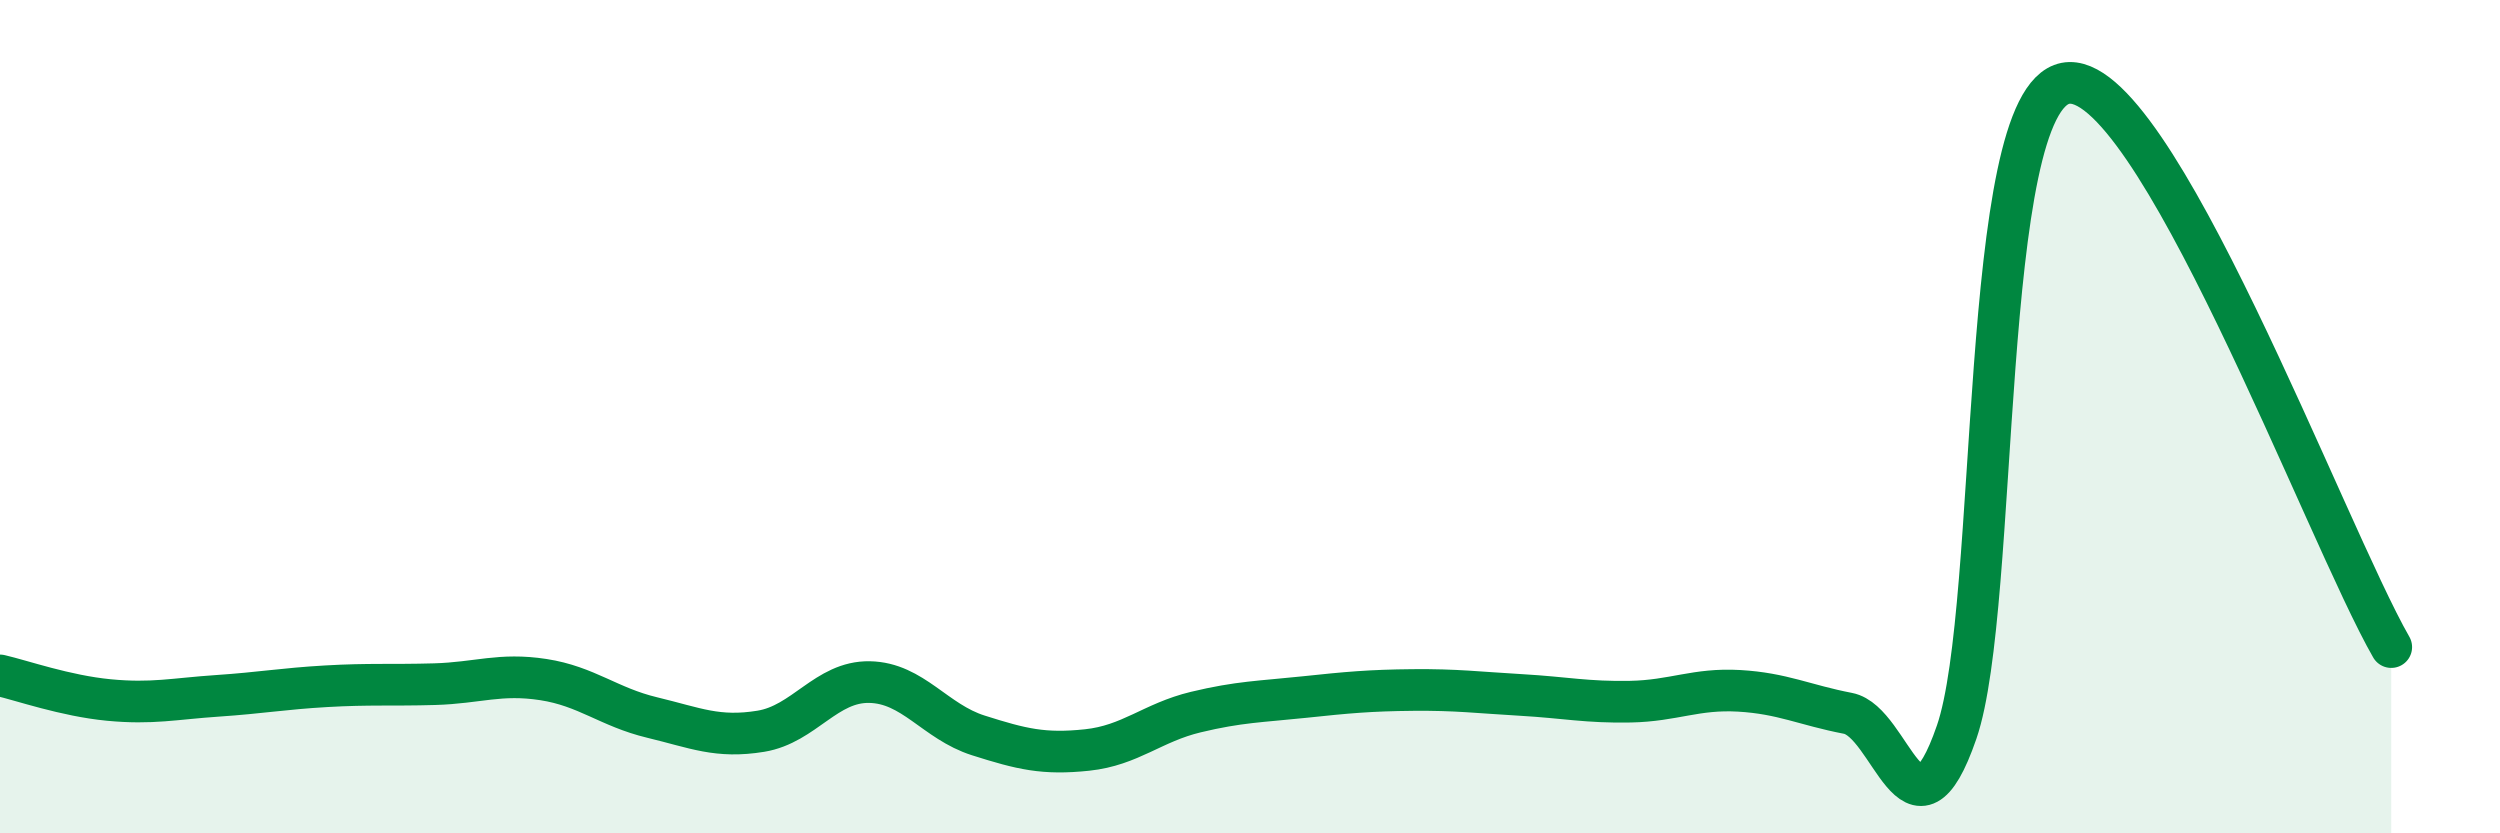
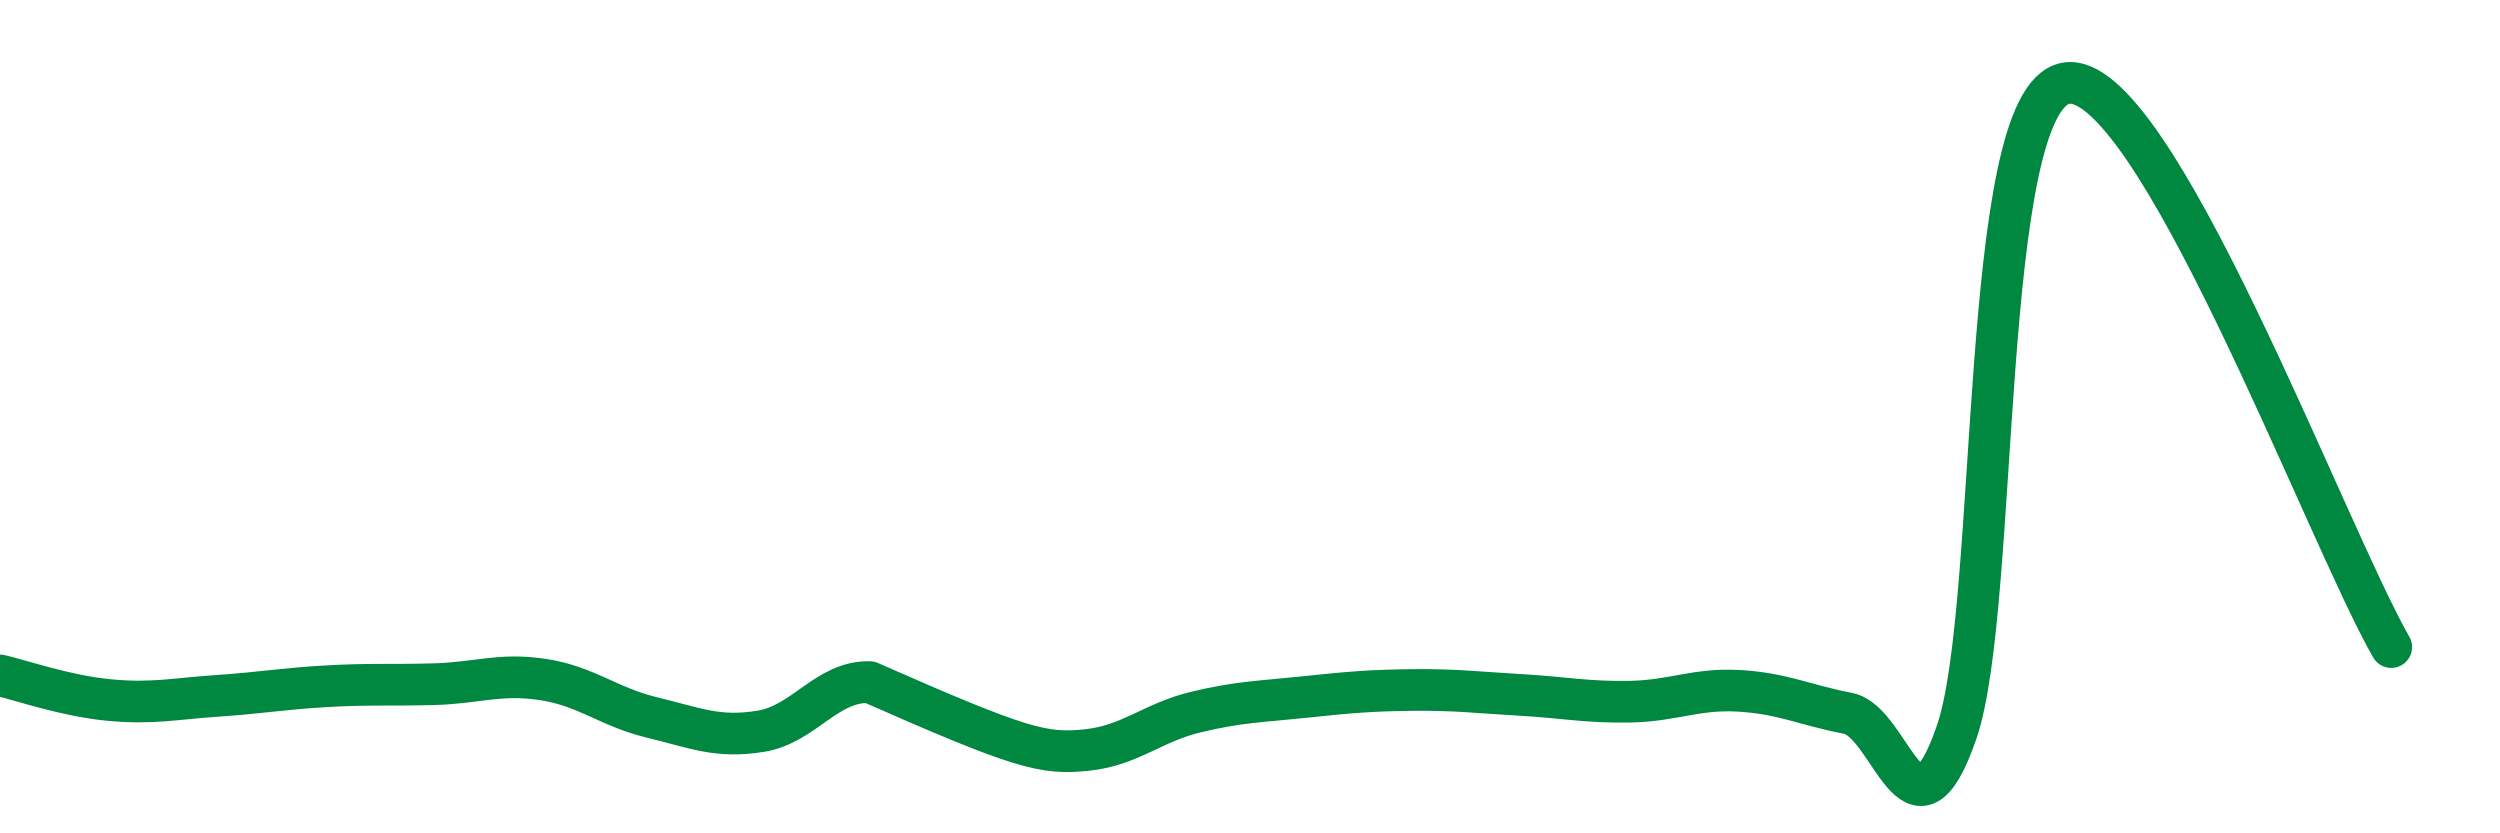
<svg xmlns="http://www.w3.org/2000/svg" width="60" height="20" viewBox="0 0 60 20">
-   <path d="M 0,16.21 C 0.52,16.33 1.57,16.7 2.61,16.8 C 3.65,16.9 4.18,16.77 5.22,16.7 C 6.26,16.63 6.79,16.53 7.83,16.47 C 8.87,16.41 9.39,16.45 10.43,16.42 C 11.47,16.39 12,16.15 13.04,16.31 C 14.08,16.47 14.61,16.97 15.65,17.22 C 16.69,17.47 17.22,17.72 18.26,17.55 C 19.3,17.38 19.83,16.35 20.87,16.37 C 21.91,16.39 22.44,17.32 23.48,17.65 C 24.52,17.98 25.05,18.11 26.09,18 C 27.13,17.89 27.66,17.34 28.7,17.09 C 29.74,16.84 30.26,16.84 31.3,16.73 C 32.34,16.62 32.87,16.57 33.91,16.56 C 34.95,16.55 35.48,16.62 36.52,16.68 C 37.56,16.74 38.09,16.86 39.13,16.84 C 40.17,16.82 40.7,16.52 41.74,16.58 C 42.78,16.64 43.31,16.92 44.35,17.12 C 45.39,17.32 45.92,20.59 46.96,17.57 C 48,14.55 47.48,2.41 49.57,2 C 51.66,1.59 55.83,12.82 57.39,15.53L57.39 20L0 20Z" fill="#008740" opacity="0.1" stroke-linecap="round" stroke-linejoin="round" />
-   <path d="M 0,16.21 C 0.52,16.33 1.57,16.7 2.61,16.8 C 3.65,16.9 4.18,16.77 5.22,16.7 C 6.26,16.63 6.79,16.53 7.83,16.47 C 8.87,16.41 9.39,16.45 10.43,16.42 C 11.47,16.39 12,16.15 13.04,16.31 C 14.08,16.47 14.61,16.97 15.65,17.22 C 16.69,17.47 17.22,17.72 18.26,17.55 C 19.3,17.38 19.83,16.35 20.87,16.37 C 21.91,16.39 22.44,17.32 23.48,17.65 C 24.52,17.98 25.05,18.11 26.09,18 C 27.13,17.89 27.66,17.34 28.7,17.09 C 29.74,16.84 30.26,16.84 31.3,16.73 C 32.34,16.62 32.87,16.57 33.91,16.56 C 34.95,16.55 35.48,16.62 36.52,16.68 C 37.56,16.74 38.09,16.86 39.13,16.84 C 40.17,16.82 40.7,16.52 41.74,16.58 C 42.78,16.64 43.31,16.92 44.35,17.12 C 45.39,17.32 45.92,20.59 46.96,17.57 C 48,14.55 47.48,2.41 49.57,2 C 51.66,1.59 55.83,12.82 57.39,15.53" stroke="#008740" stroke-width="1" fill="none" stroke-linecap="round" stroke-linejoin="round" />
+   <path d="M 0,16.21 C 0.52,16.33 1.57,16.7 2.61,16.8 C 3.65,16.9 4.18,16.77 5.22,16.7 C 6.26,16.63 6.79,16.53 7.83,16.47 C 8.87,16.41 9.39,16.45 10.43,16.42 C 11.47,16.39 12,16.15 13.04,16.31 C 14.08,16.47 14.61,16.97 15.65,17.22 C 16.69,17.47 17.22,17.72 18.26,17.55 C 19.3,17.38 19.83,16.35 20.87,16.37 C 24.52,17.98 25.05,18.11 26.09,18 C 27.13,17.89 27.66,17.34 28.7,17.09 C 29.74,16.84 30.26,16.84 31.3,16.73 C 32.34,16.62 32.87,16.57 33.91,16.56 C 34.95,16.55 35.48,16.62 36.52,16.68 C 37.56,16.74 38.09,16.86 39.13,16.84 C 40.17,16.82 40.7,16.52 41.74,16.58 C 42.78,16.64 43.31,16.92 44.35,17.12 C 45.39,17.32 45.92,20.59 46.96,17.57 C 48,14.55 47.48,2.41 49.57,2 C 51.66,1.59 55.83,12.82 57.39,15.53" stroke="#008740" stroke-width="1" fill="none" stroke-linecap="round" stroke-linejoin="round" />
</svg>